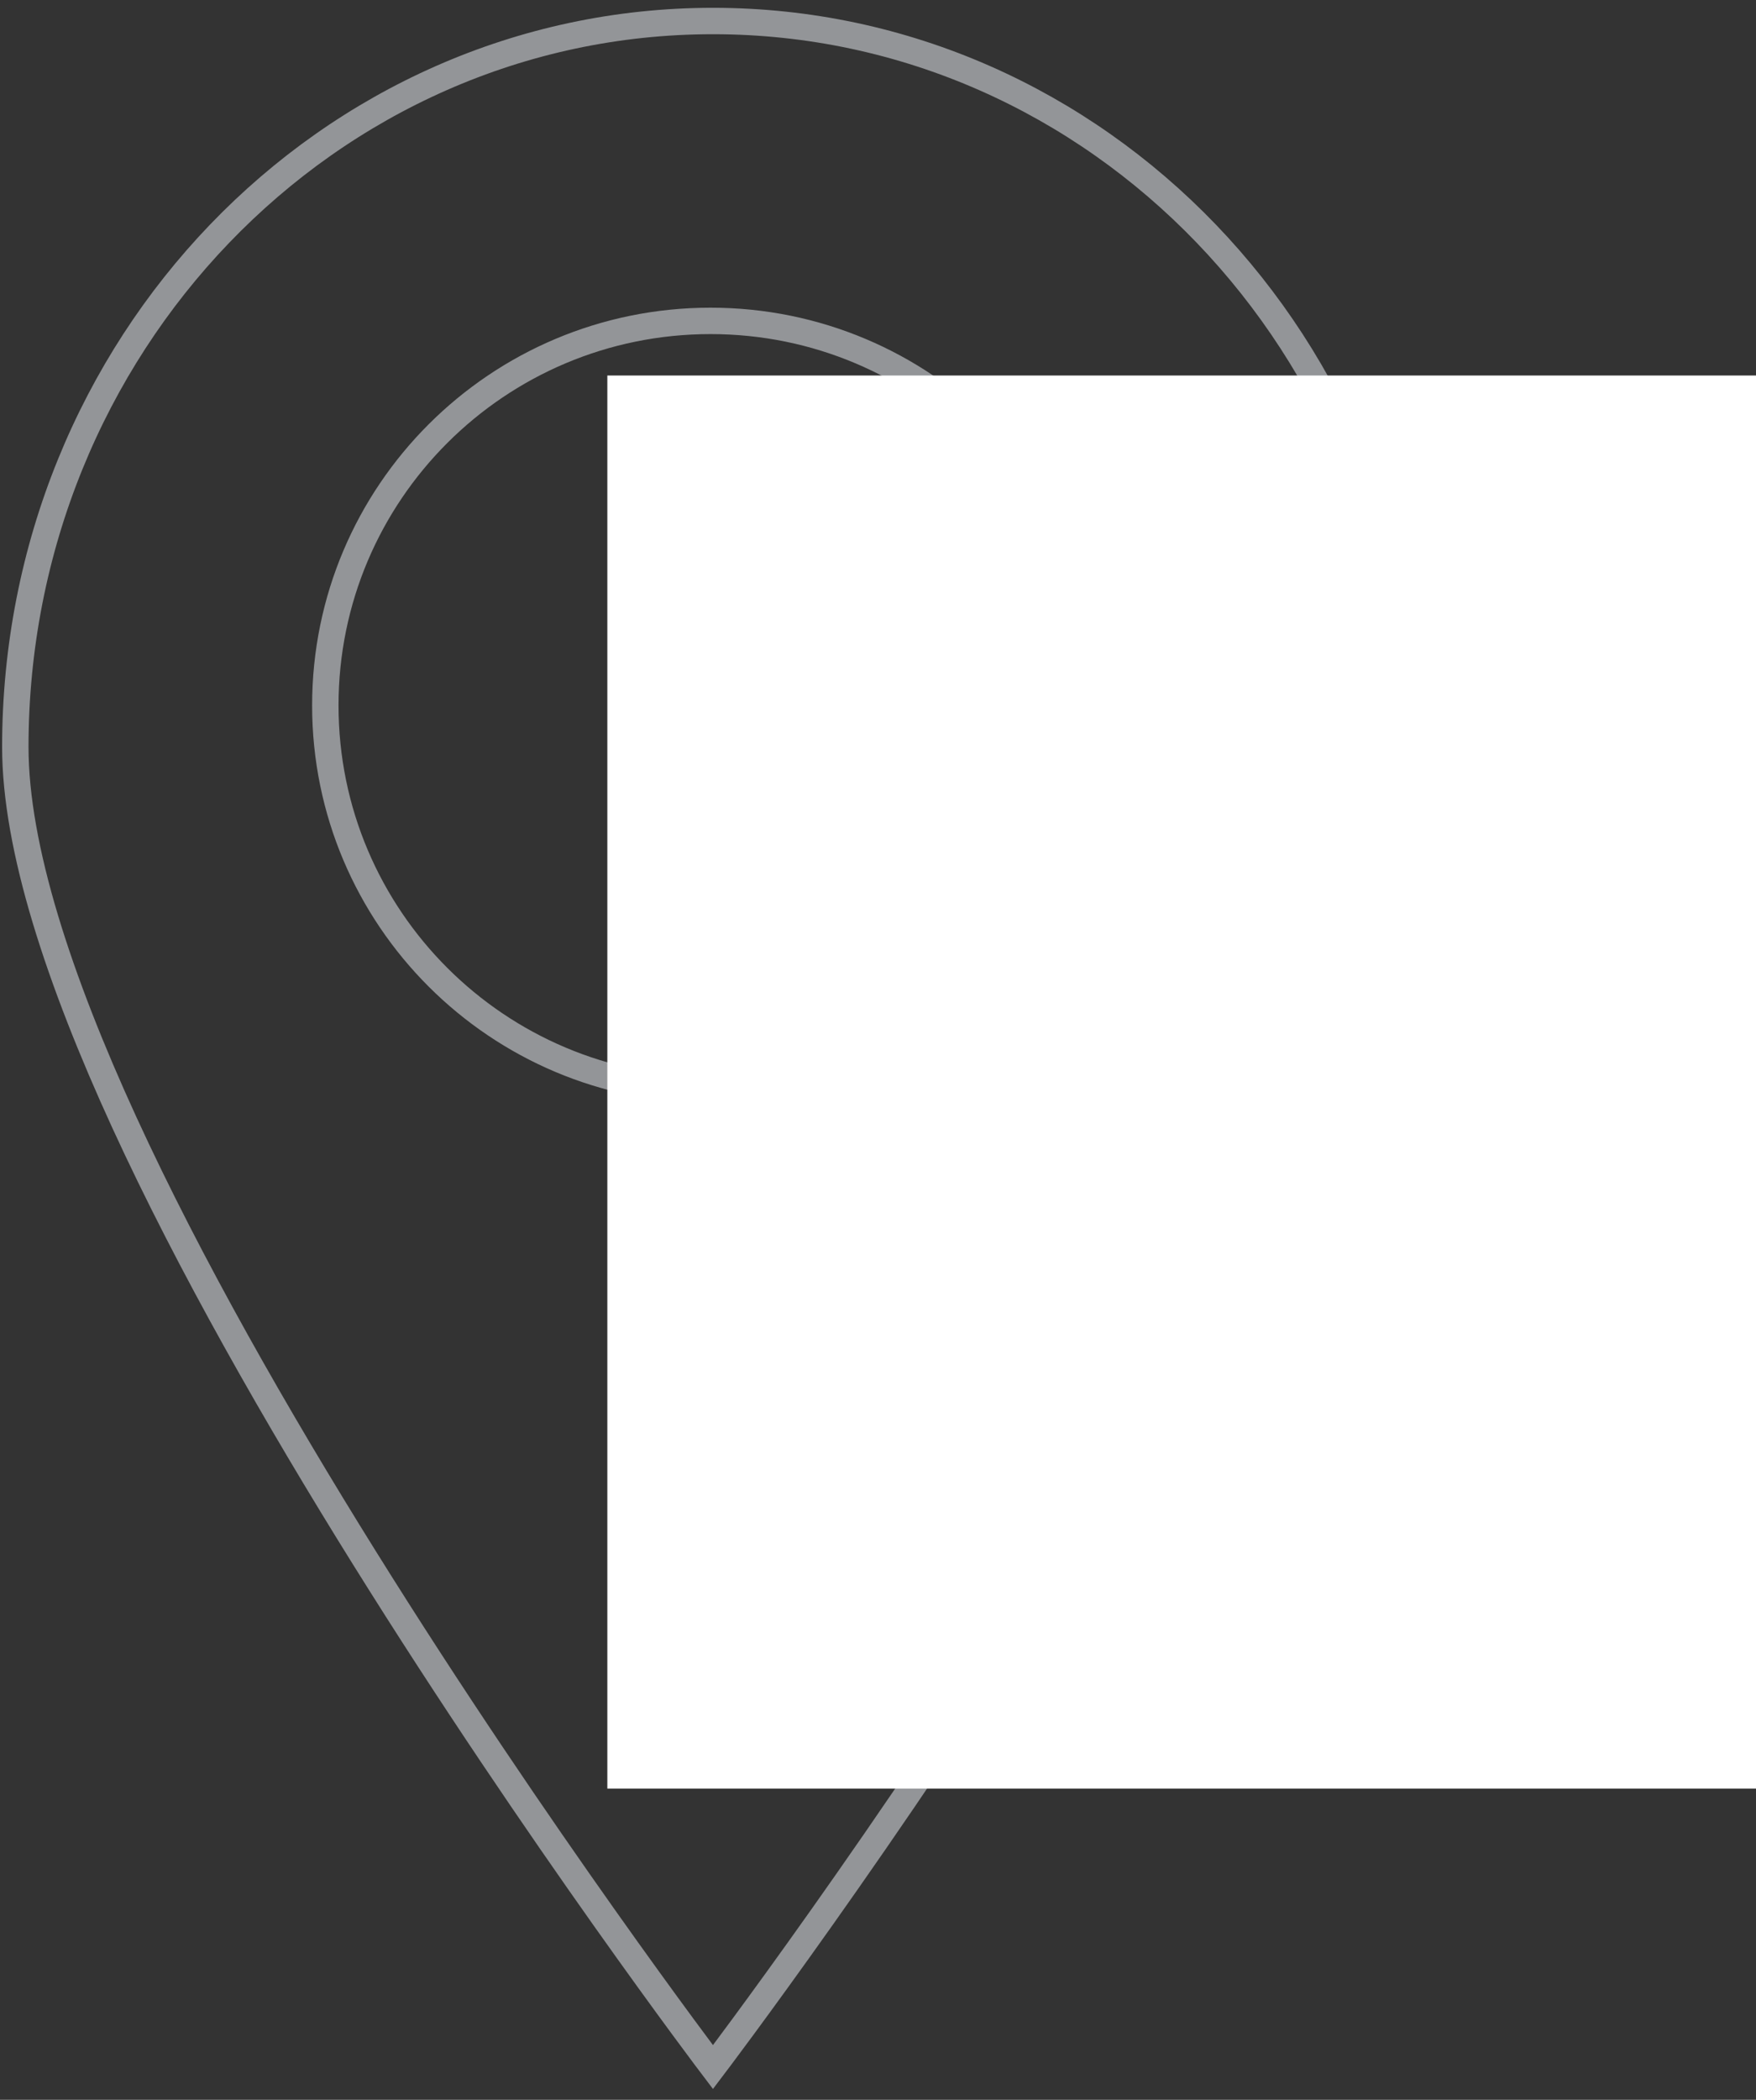
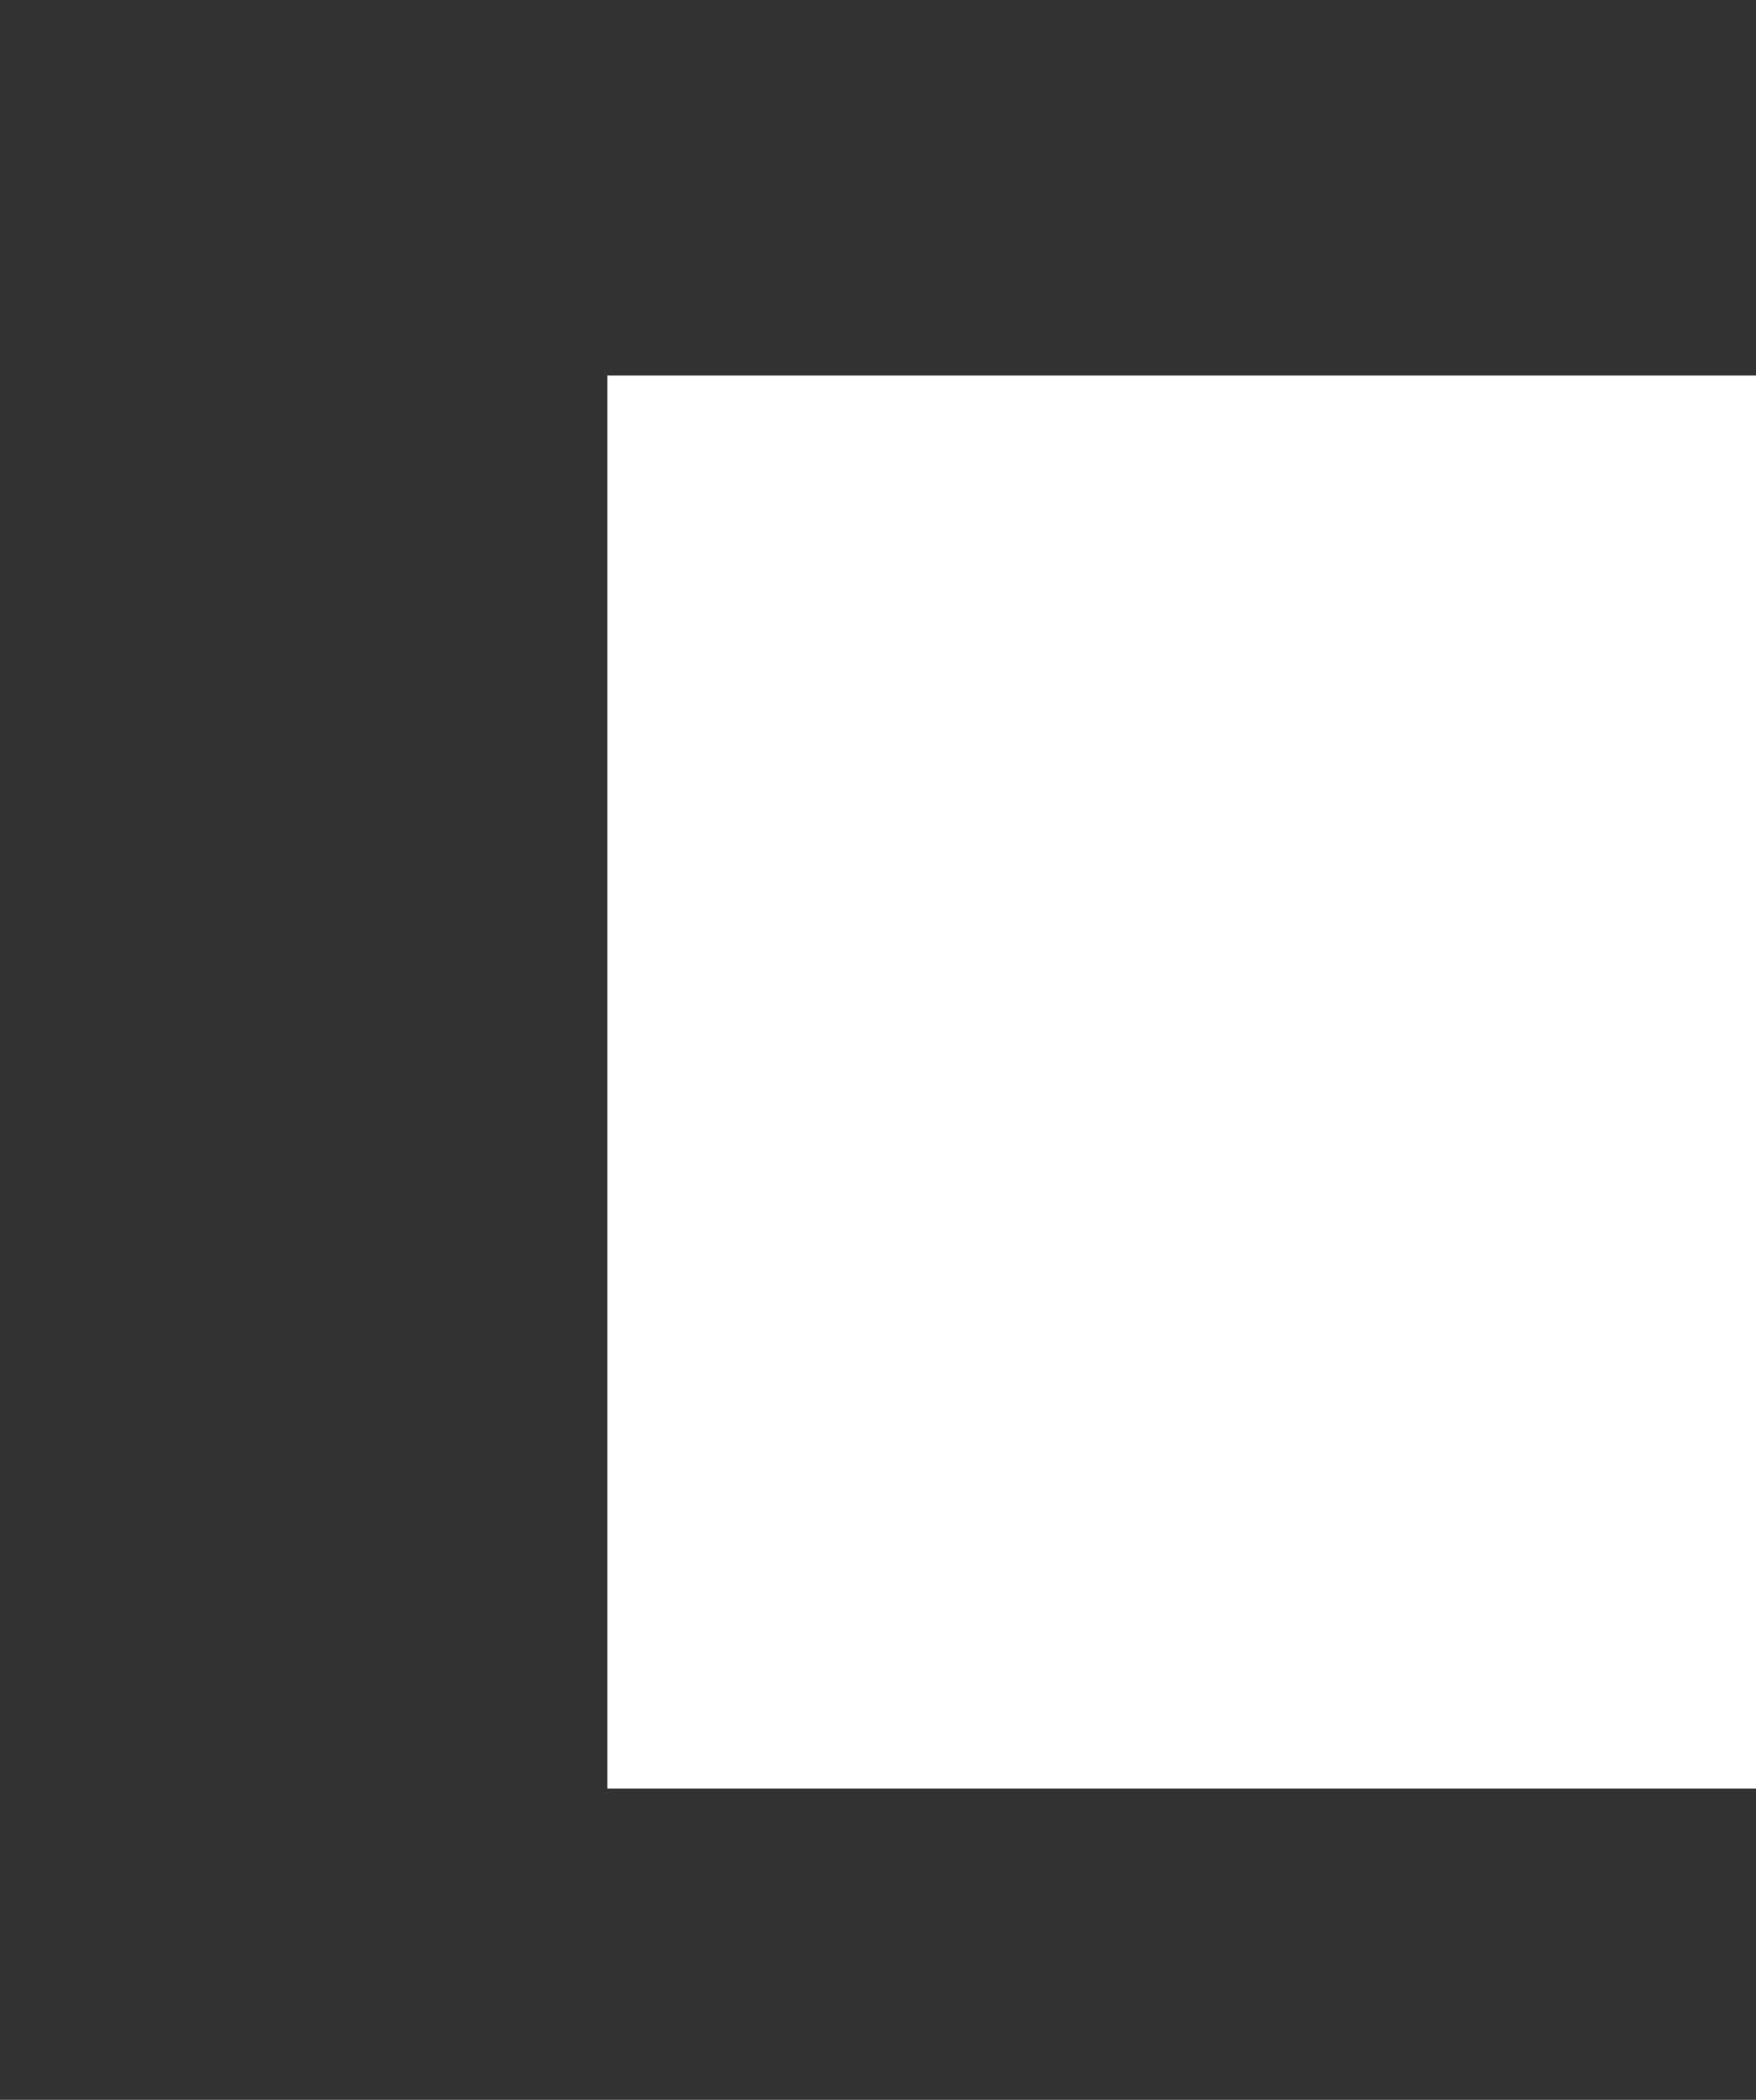
<svg xmlns="http://www.w3.org/2000/svg" width="133" height="159" viewBox="0 0 133 159" fill="none">
  <rect x="0" y="0" width="133" height="159" fill="#333333" stroke="none" />
  <g clip-path="url(#clip0_601_16)">
-     <path d="M54 1.591C24.814 1.591 1.16 26.208 1.16 56.565C1.16 86.922 54 156.524 54 156.524C54 156.524 106.84 86.933 106.84 56.565C106.84 26.208 83.186 1.591 54 1.591ZM53.815 82.535C37.697 82.535 24.64 69.504 24.64 53.417C24.64 37.33 37.697 24.298 53.815 24.298C69.932 24.298 82.989 37.33 82.989 53.417C82.989 69.504 69.932 82.535 53.815 82.535Z" stroke="#939598" stroke-width="2" stroke-miterlimit="10" />
-   </g>
+     </g>
  <rect x="46" y="28.434" width="87" height="107" fill="white" />
  <defs>
    <clipPath id="clip0_601_16">
      <rect width="108" height="158" fill="white" transform="translate(0 0.434)" />
    </clipPath>
  </defs>
</svg>